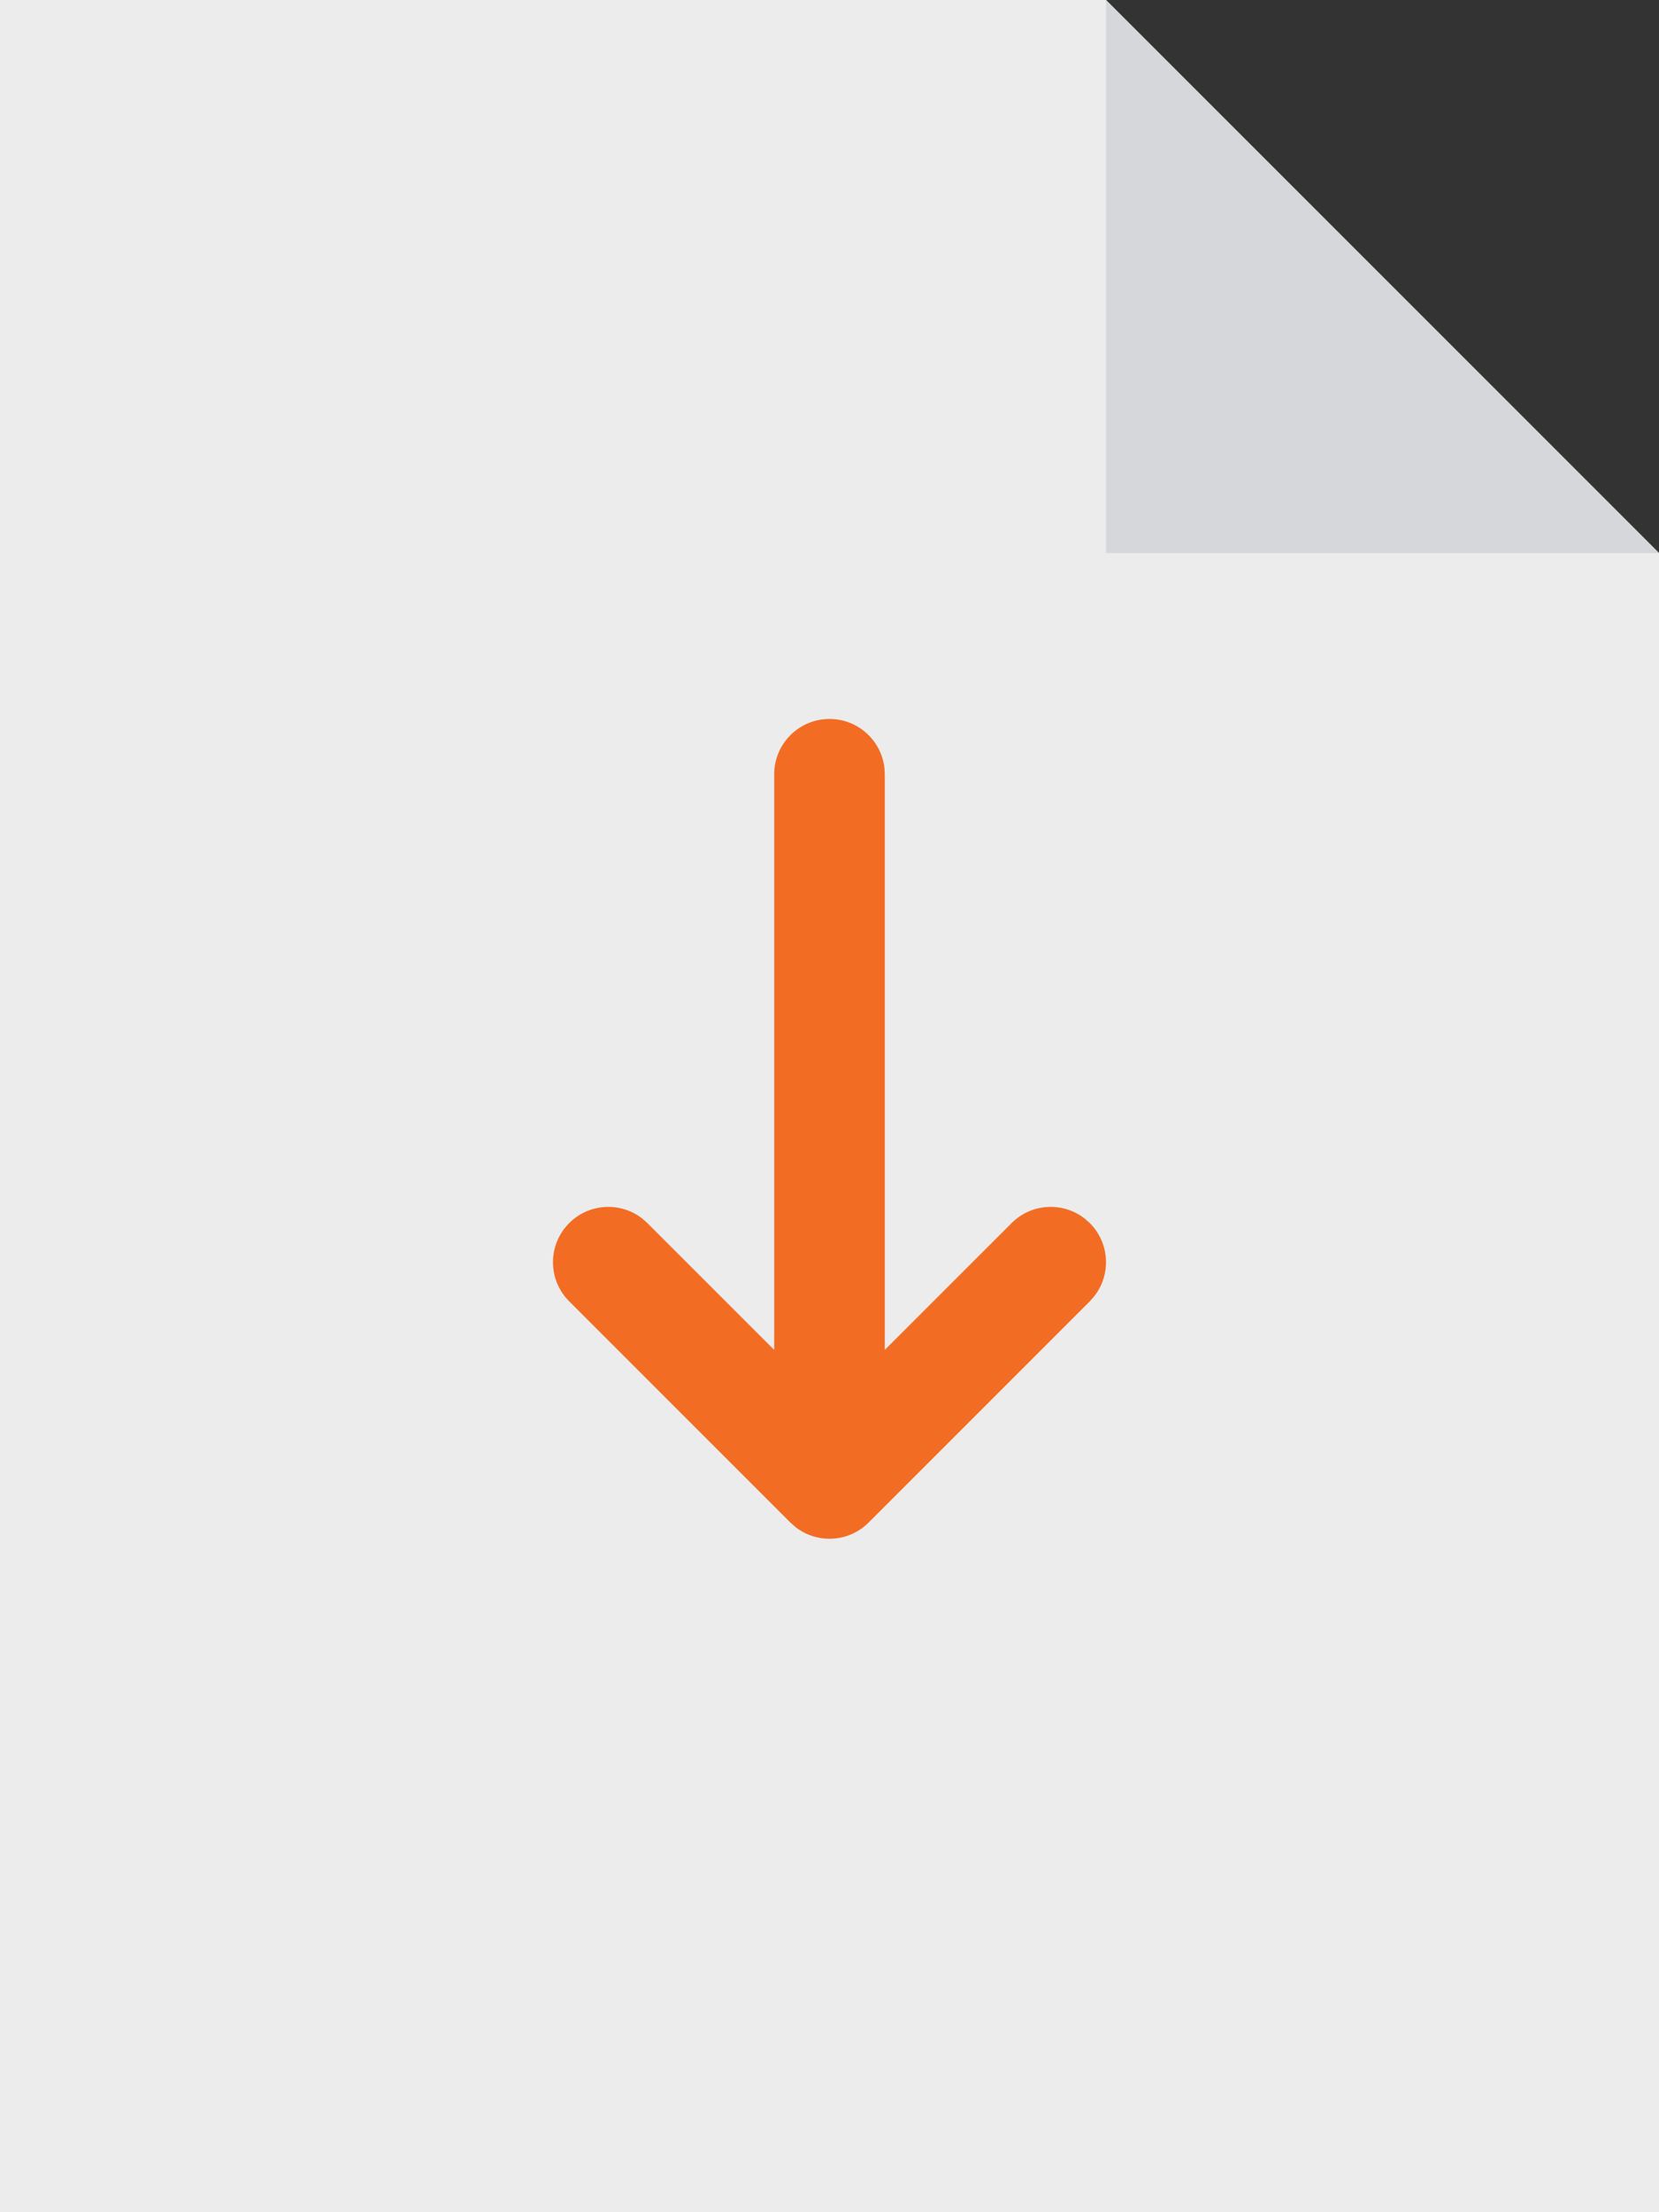
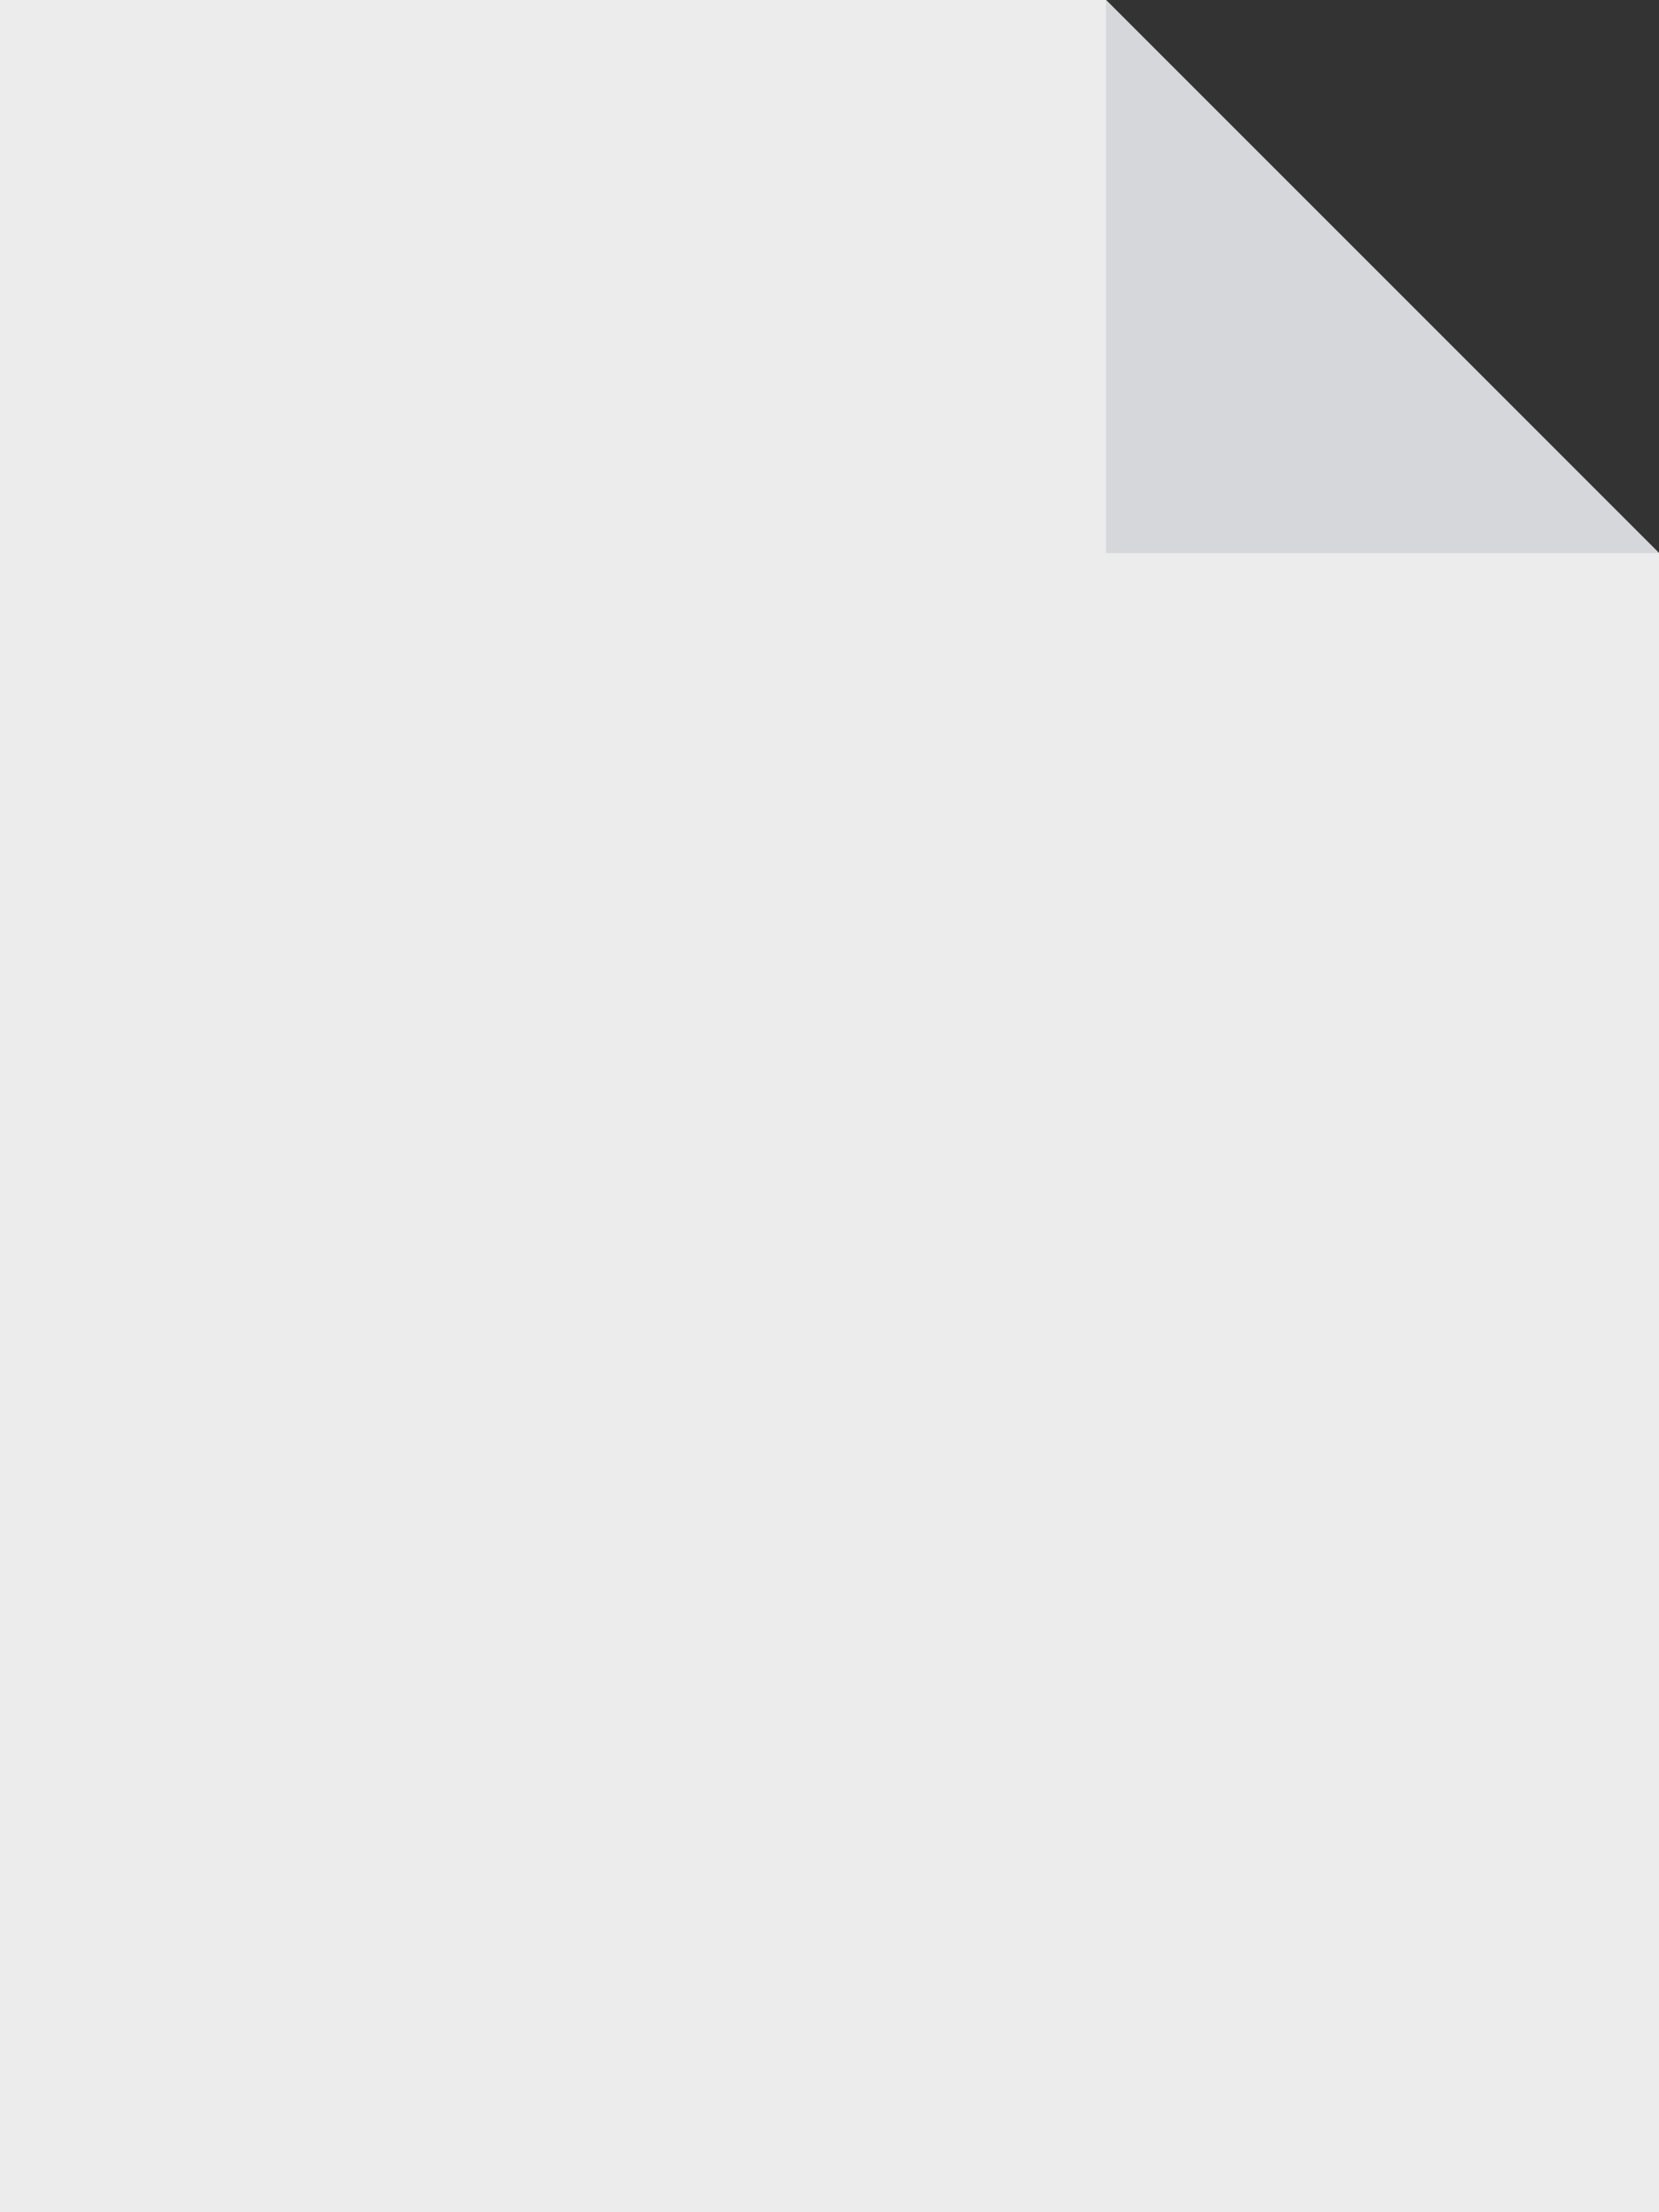
<svg xmlns="http://www.w3.org/2000/svg" width="30px" height="40px" viewBox="0 0 30 40" version="1.1">
  <rect x="0" y="0" width="30" height="40" fill="#333333" stroke="none" />
  <title>92C2A144-B3A8-4A28-AC8B-6BC1CC639CCB</title>
  <g id="approved" stroke="none" stroke-width="1" fill="none" fill-rule="evenodd">
    <g id="torque_HG_-Flagship-PDP-Downloads-tab" transform="translate(-1219, -155)">
      <g id="icon-file" transform="translate(1219, 155)">
        <polygon id="Rectangle" fill="#ECECED" points="0 0 20 0 30 10 30 40 0 40" />
-         <path d="M15,13 C15.513,13 15.936,13.386 15.993,13.883 L16,14 L16,24.408 L18.293,22.115 C18.653,21.755 19.221,21.727 19.613,22.032 L19.707,22.115 C20.068,22.476 20.095,23.043 19.79,23.435 L19.707,23.53 L15.707,27.53 C15.347,27.89 14.779,27.918 14.387,27.613 L14.293,27.53 L10.293,23.53 C9.902,23.139 9.902,22.506 10.293,22.115 C10.653,21.755 11.221,21.727 11.613,22.032 L11.707,22.115 L14,24.408 L14,14 C14,13.448 14.448,13 15,13 Z" id="Combined-Shape" fill="#f36c23" fill-rule="nonzero" />
        <polygon id="Rectangle" fill="#D6D7DB" points="20 0 30 10 20 10" />
      </g>
    </g>
  </g>
</svg>